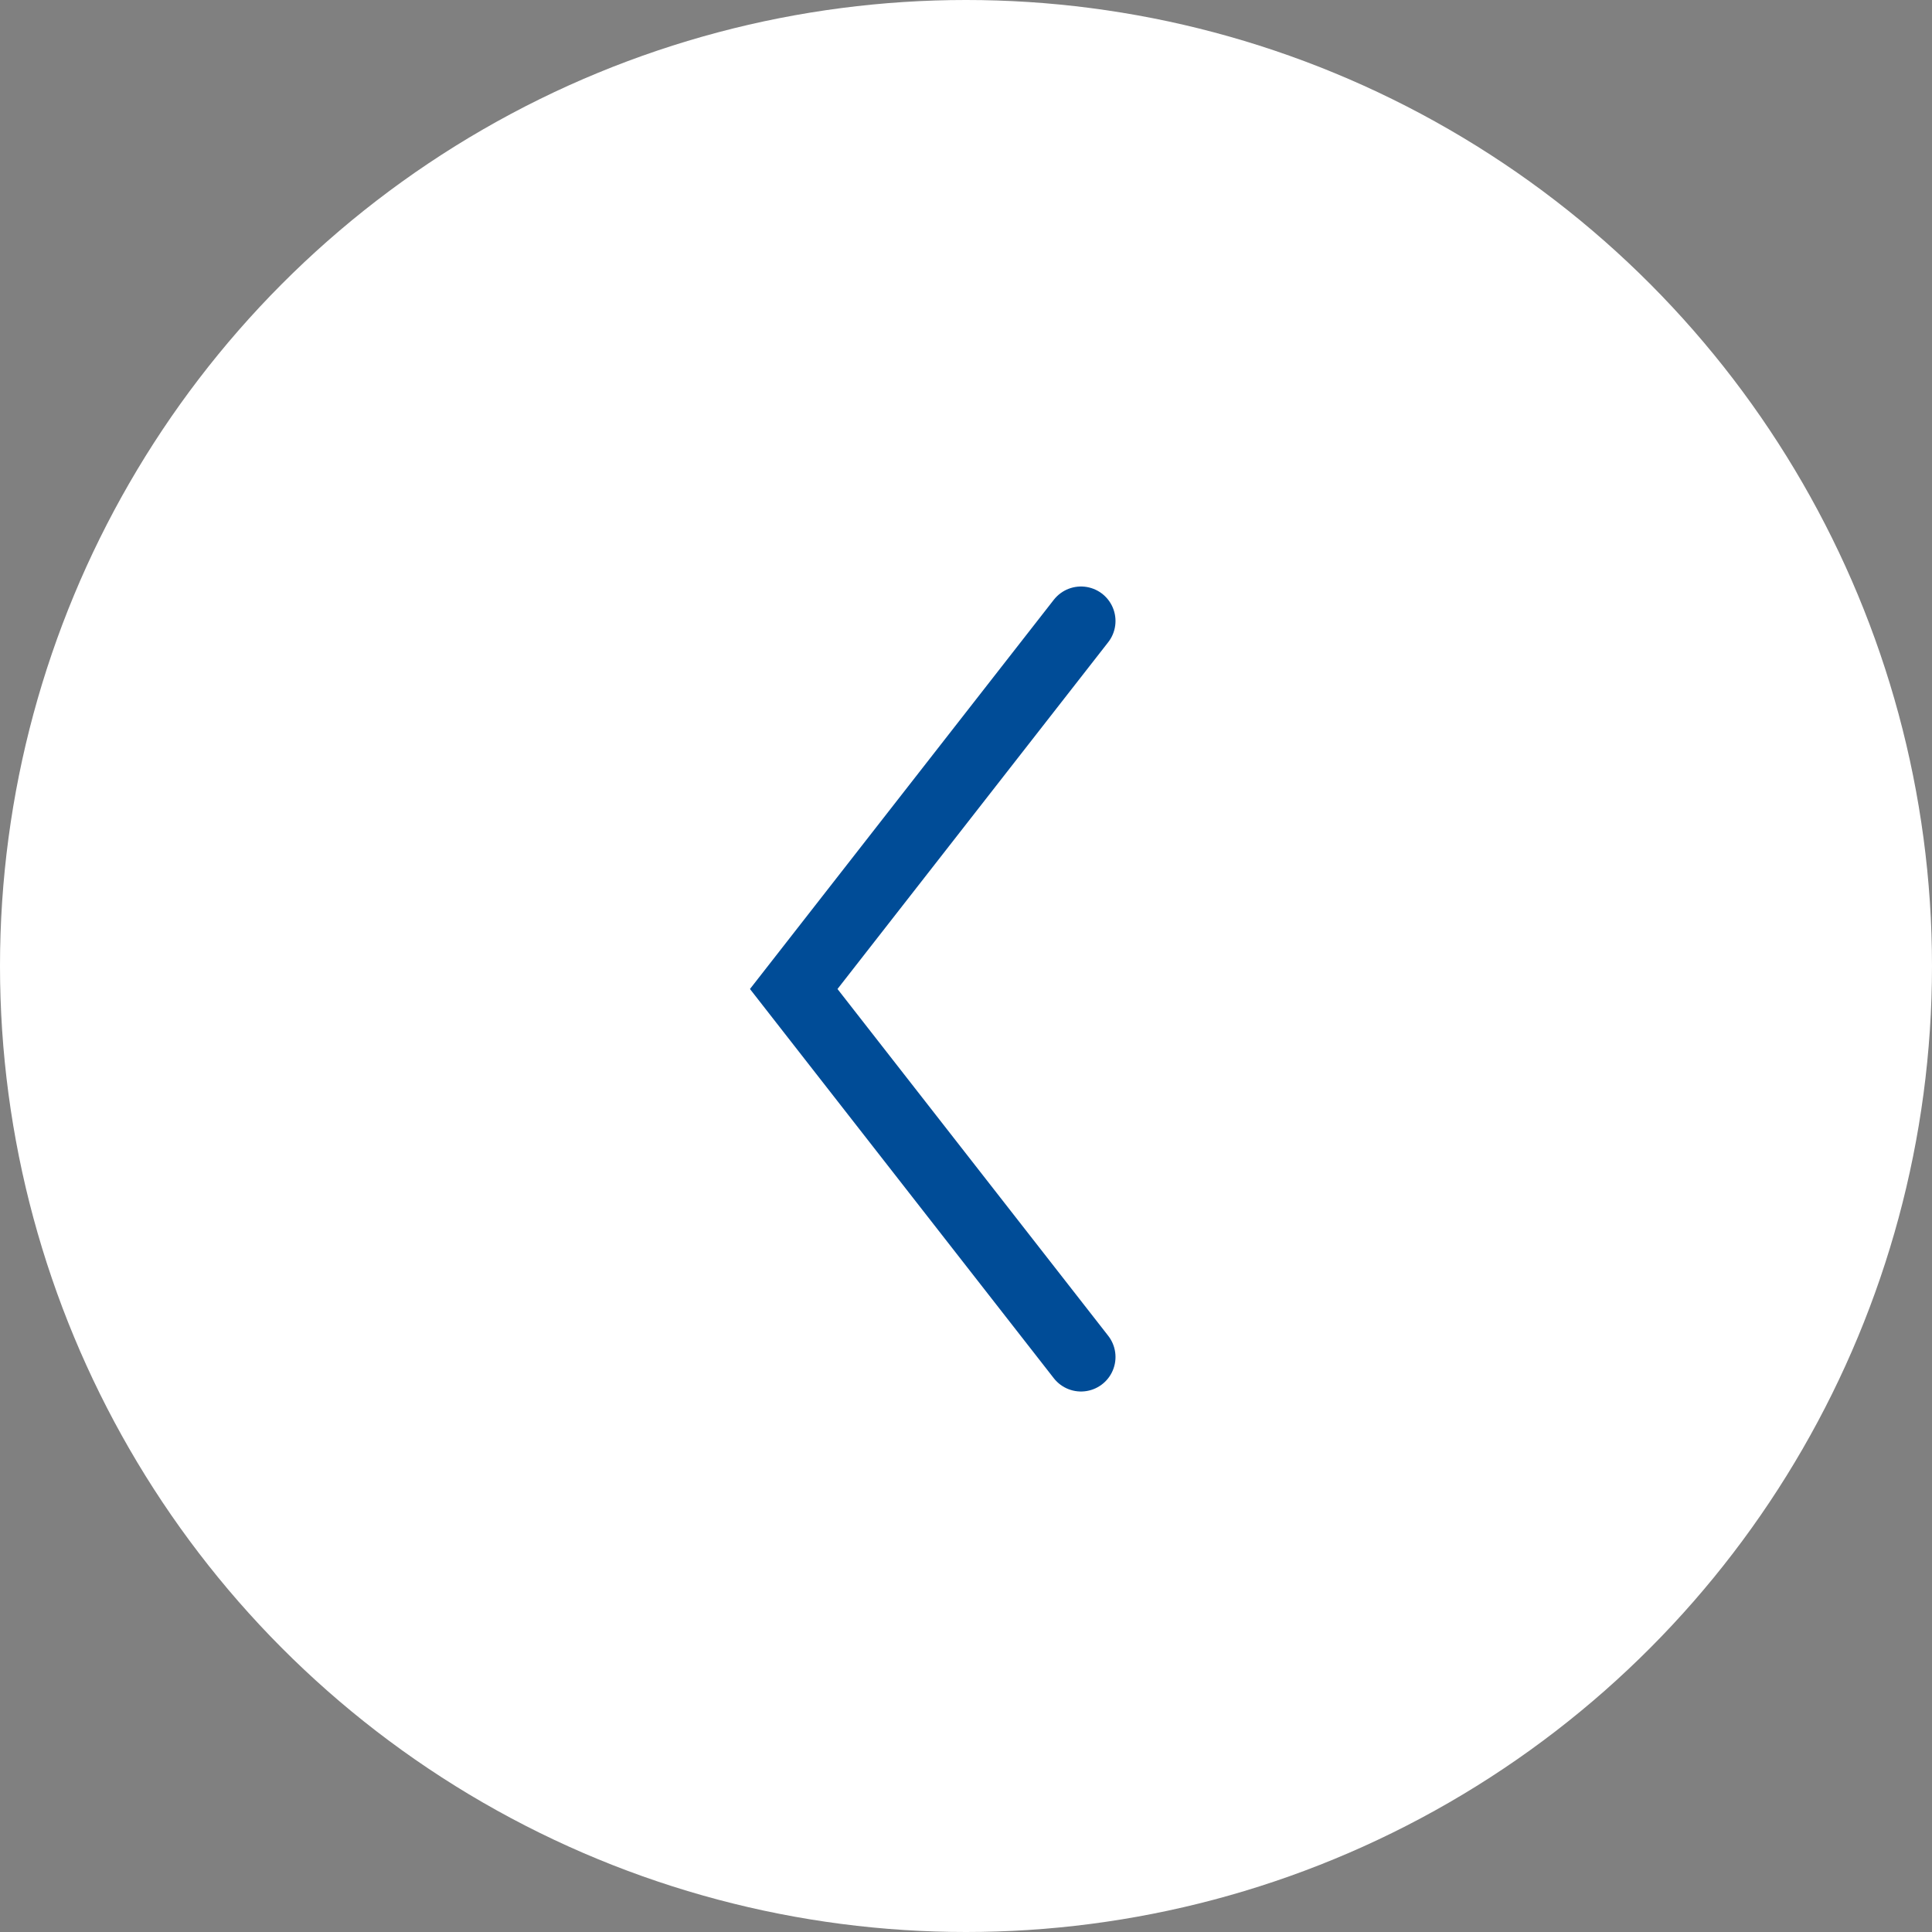
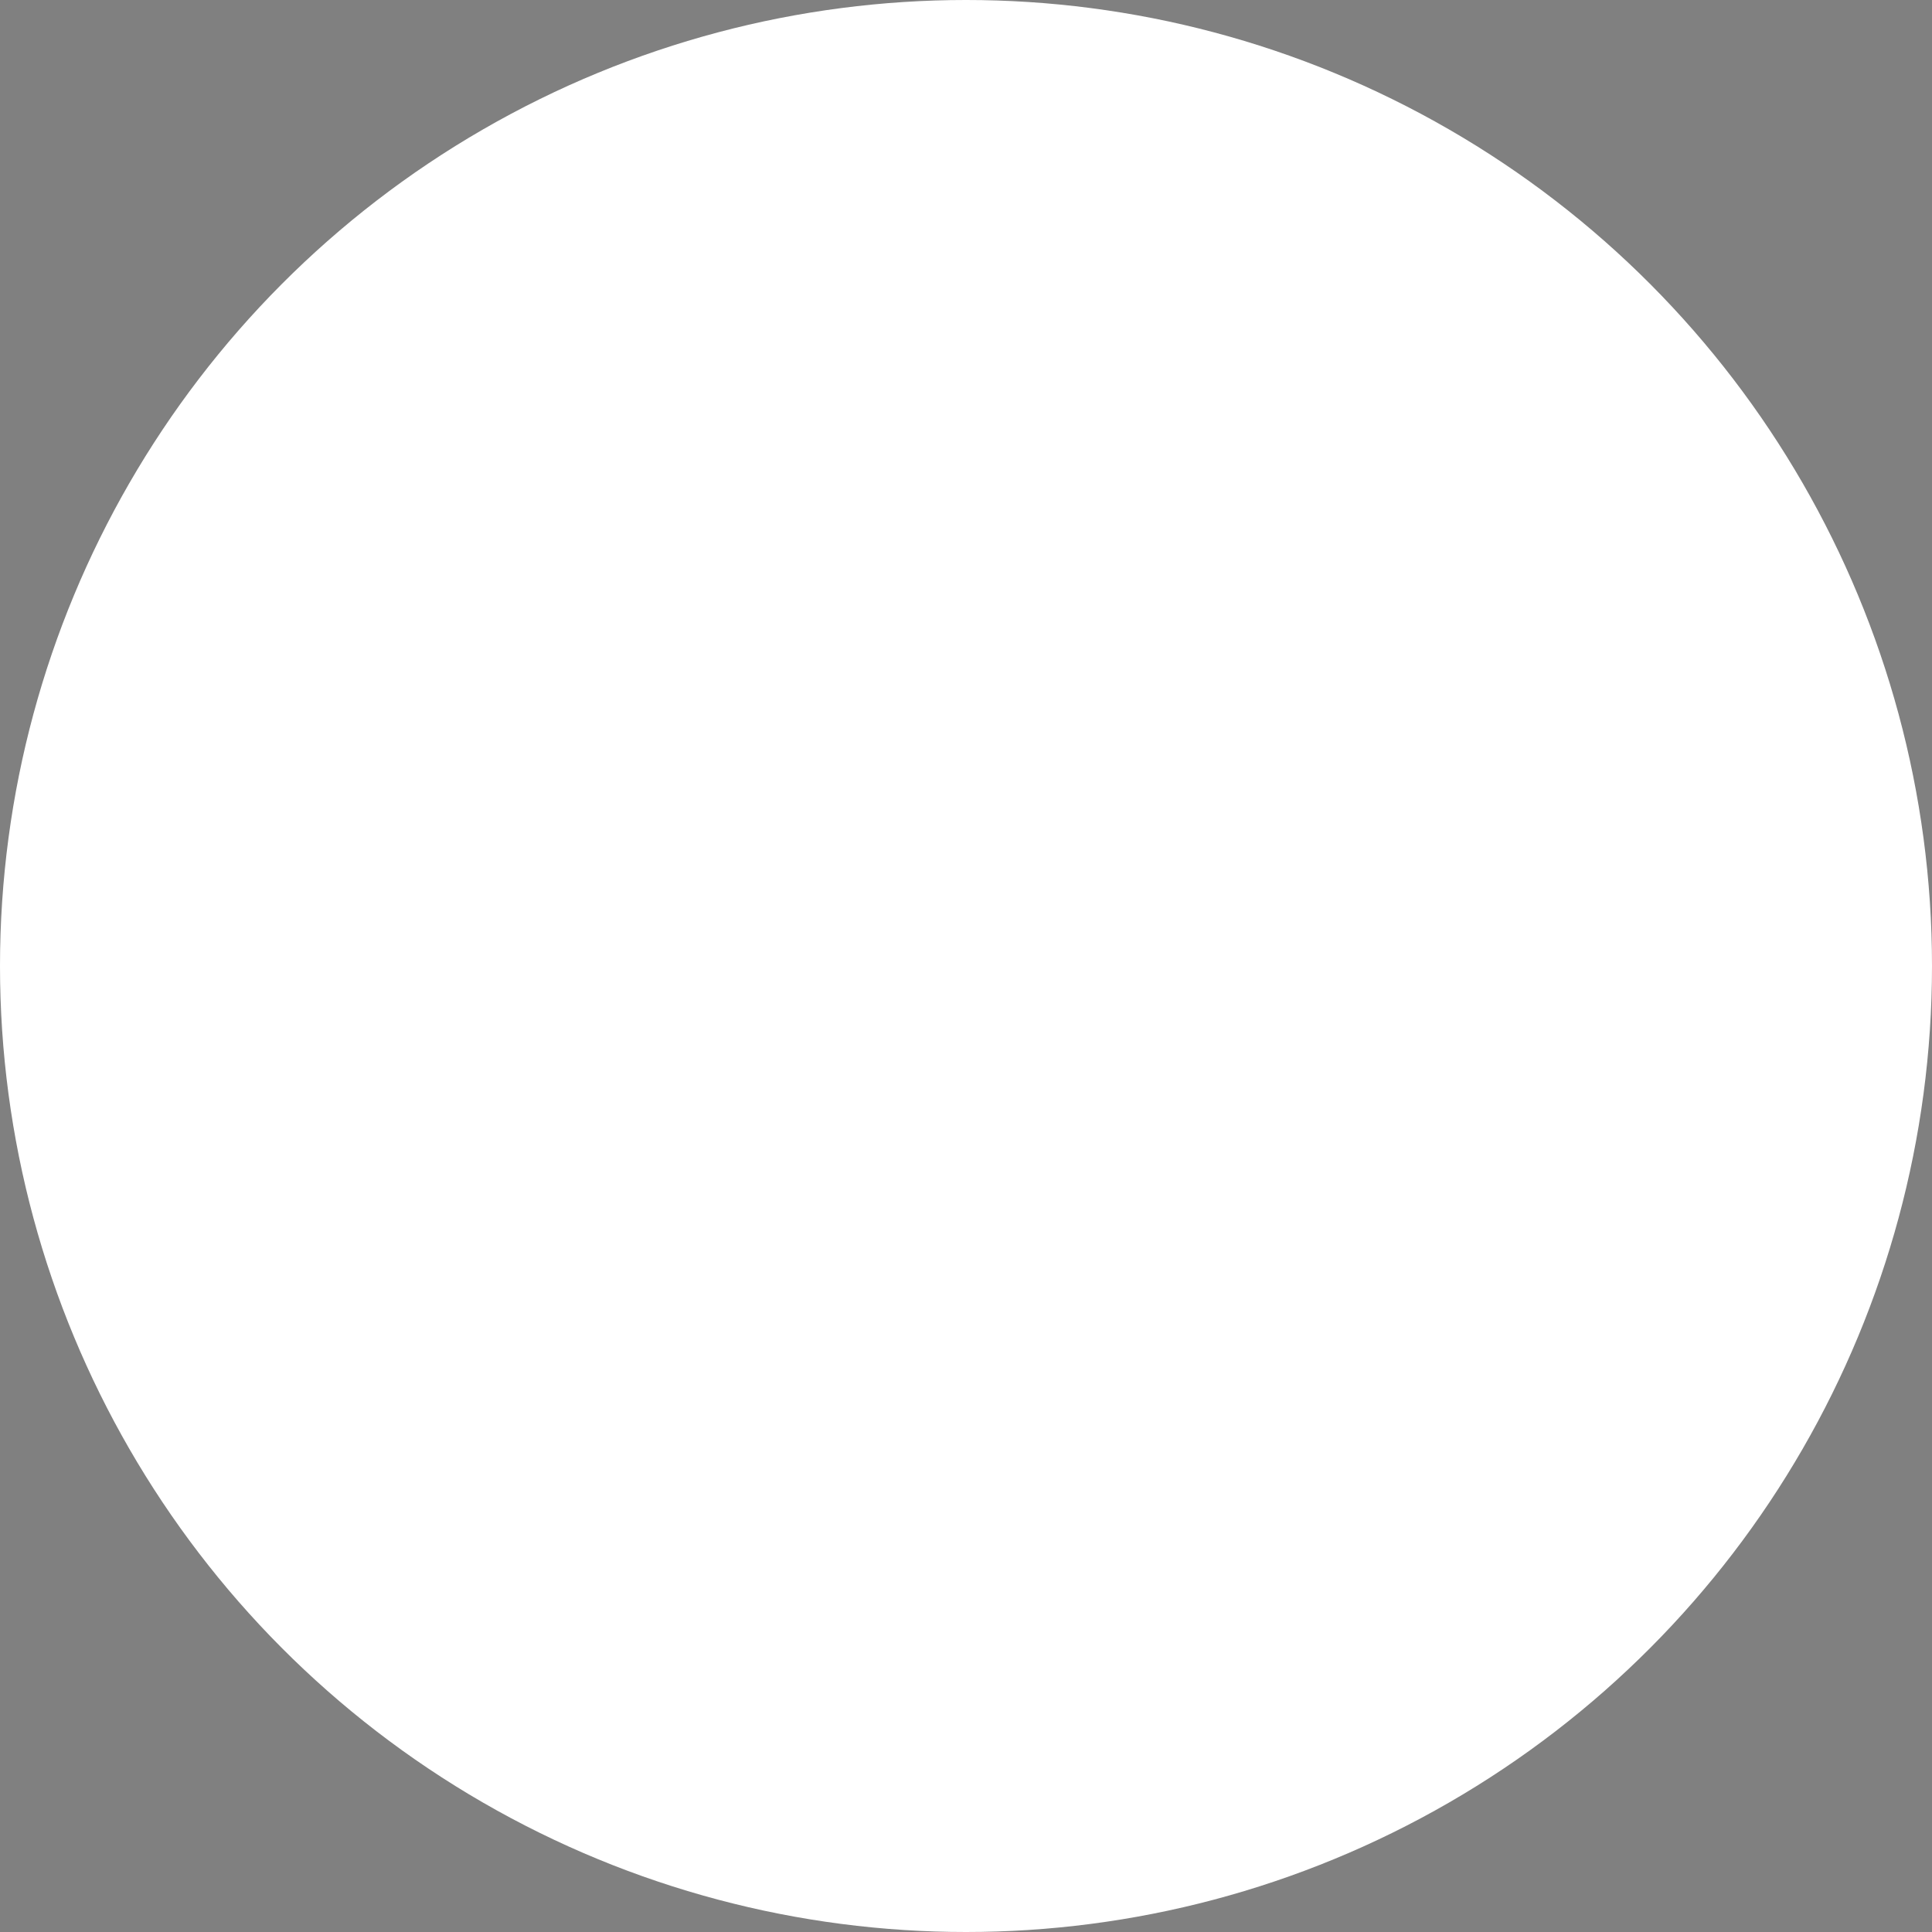
<svg xmlns="http://www.w3.org/2000/svg" width="42" height="42" viewBox="0 0 42 42">
  <rect x="0" y="0" width="42" height="42" fill="#808080" stroke="none" />
  <g fill="none" fill-rule="evenodd" transform="matrix(-1 0 0 1 42 0)">
    <circle cx="21" cy="21" r="21" fill="#FFF" />
-     <polyline stroke="#004C97" stroke-linecap="round" stroke-width="1.5" points="18.5 13.5 24.745 21.5 18.5 29.5" />
  </g>
</svg>